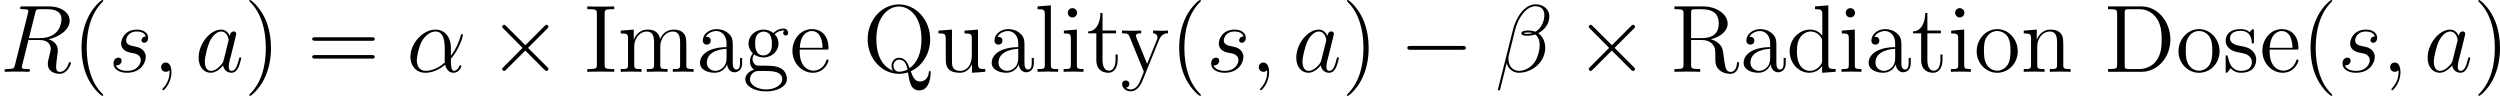
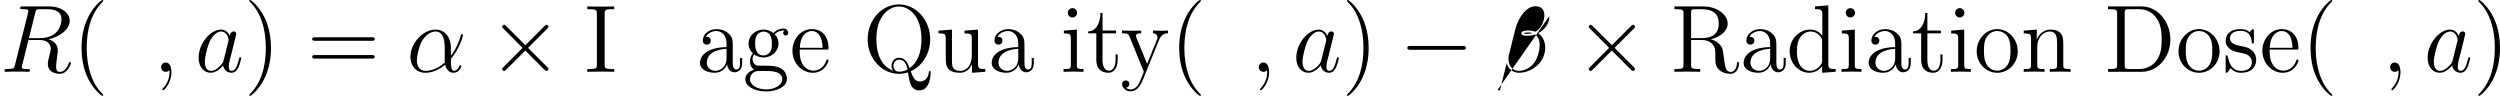
<svg xmlns="http://www.w3.org/2000/svg" xmlns:xlink="http://www.w3.org/1999/xlink" width="352.712pt" height="13.523pt" viewBox="-.239 -.241 352.712 13.523">
  <defs>
    <path id="g0-0" d="M7.878-2.75c.203.0.418.0.418-.239S8.082-3.228 7.878-3.228H1.411c-.203.0-.418.0-.418.239s.215.239.418.239H7.878z" />
    <path id="g0-2" d="M4.651-3.324 2.26-5.703c-.143-.143-.167-.167-.263-.167-.12.0-.239.108-.239.239C1.757-5.547 1.781-5.523 1.913-5.392L4.304-2.989 1.913-.586C1.781-.454 1.757-.43 1.757-.347c0 .132.12.239.239.239.096.0.12-.024.263-.167L4.639-2.654 7.113-.179C7.137-.167 7.221-.108 7.293-.108c.143.0.239-.108.239-.239.0-.024.0-.072-.036-.132C7.484-.502 5.583-2.379 4.985-2.989L7.173-5.177C7.233-5.248 7.412-5.404 7.472-5.475 7.484-5.499 7.532-5.547 7.532-5.631c0-.132-.096-.239-.239-.239C7.197-5.87 7.149-5.822 7.018-5.691L4.651-3.324z" />
    <path id="g2-40" d="M3.885 2.905c0-.036.0-.06-.203-.263C2.487 1.435 1.817-.538 1.817-2.977c0-2.319.562-4.316 1.949-5.727C3.885-8.811 3.885-8.835 3.885-8.871 3.885-8.942 3.826-8.966 3.778-8.966 3.622-8.966 2.642-8.106 2.056-6.934c-.61 1.207-.885 2.487-.885 3.957.0 1.064.167 2.487.789 3.766.705 1.435 1.686 2.212 1.817 2.212C3.826 3.001 3.885 2.977 3.885 2.905z" />
    <path id="g2-41" d="M3.371-2.977c0-.909-.12-2.391-.789-3.778C1.877-8.189.897-8.966.765-8.966.717-8.966.658-8.942.658-8.871.658-8.835.658-8.811.861-8.608 2.056-7.4 2.726-5.428 2.726-2.989c0 2.319-.562 4.316-1.949 5.727-.12.108-.12.132-.12.167C.658 2.977.717 3.001.765 3.001c.155.0 1.136-.861 1.722-2.032.61-1.219.885-2.511.885-3.945z" />
    <path id="g2-61" d="M8.07-3.873C8.237-3.873 8.452-3.873 8.452-4.089 8.452-4.316 8.249-4.316 8.07-4.316H1.028c-.167.0-.383.0-.383.215.0.227.203.227.383.227H8.07zm0 2.224C8.237-1.65 8.452-1.65 8.452-1.865 8.452-2.092 8.249-2.092 8.07-2.092H1.028c-.167.0-.383.0-.383.215.0.227.203.227.383.227H8.07z" />
    <path id="g2-68" d="M.502-8.165V-7.819H.741c.861.0.897.12.897.562V-.909c0 .442-.036.562-.897.562H.502V0H4.686C6.683.0 8.285-1.793 8.285-4.005c0-2.307-1.614-4.16-3.599-4.16H.502zM3.132-.347c-.526.0-.55-.084-.55-.478V-7.34C2.582-7.735 2.606-7.819 3.132-7.819H4.388C5.38-7.819 6.169-7.34 6.659-6.551c.538.849.538 2.056.538 2.534.0.669-.012 1.793-.693 2.678-.395.502-1.112.992-2.116.992H3.132z" />
    <path id="g2-73" d="M2.594-7.257c0-.442.036-.562.933-.562h.263V-8.165c-.287.024-1.315.024-1.674.024s-1.399.0-1.686-.024V-7.819H.693c.897.0.933.12.933.562V-.909C1.626-.466 1.59-.347.693-.347H.43V0C.717-.024 1.745-.024 2.104-.024s1.399.0 1.686.024V-.347H3.527c-.897.0-.933-.12-.933-.562V-7.257z" />
    <path id="g2-81" d="M6.025-.072C7.317-.634 8.452-2.128 8.452-4.053c0-2.475-1.817-4.364-3.897-4.364-2.128.0-3.909 1.913-3.909 4.364.0 2.403 1.769 4.304 3.909 4.304C4.949.251 5.356.179 5.679.072c.191 1.219.347 2.248 1.423 2.248 1.399.0 1.411-2.092 1.411-2.2C8.512.0 8.512-.108 8.393-.108 8.297-.108 8.297-.024 8.285.06 8.201.921 7.615 1.207 7.197 1.207c-.61.0-.885-.442-1.172-1.279zM3.814-.143c-.885-.311-2.08-1.339-2.08-3.921.0-2.977 1.614-4.089 2.809-4.089 1.255.0 2.821 1.148 2.821 4.089.0 1.71-.526 2.941-1.482 3.61C5.679-1.052 5.344-1.757 4.567-1.757 3.969-1.757 3.622-1.243 3.622-.753c0 .323.167.574.191.61zm1.805-.143C5.26-.096 4.878-.012 4.555-.012c-.514.0-.693-.466-.693-.753.0-.347.251-.753.705-.753.681.0.921.562 1.052 1.231z" />
    <path id="g2-82" d="M5.045-4.065c1.184-.275 2.104-1.028 2.104-1.949.0-1.16-1.351-2.152-3.072-2.152H.502V-7.819H.741c.861.0.897.12.897.562V-.909c0 .442-.036.562-.897.562H.502V0C.777-.024 1.757-.024 2.104-.024s1.339.0 1.614.024V-.347H3.479c-.861.0-.897-.12-.897-.562V-3.969h1.387c.466.0.909.132 1.231.466C5.607-3.049 5.607-2.798 5.607-1.973c0 .944.0 1.255.526 1.769.179.179.681.454 1.351.454.933.0 1.088-1.04 1.088-1.291.0-.072.0-.179-.132-.179C8.321-1.219 8.321-1.148 8.309-1.028 8.249-.311 7.902.012 7.52.012 6.97.012 6.85-.55 6.755-1.184 6.743-1.267 6.671-1.781 6.635-2.08 6.551-2.678 6.504-3.061 6.145-3.431c-.132-.132-.442-.454-1.1-.634zM3.921-4.208H2.582V-7.34c0-.275.0-.418.251-.466C2.941-7.819 3.3-7.819 3.539-7.819c.968.0 2.499.0 2.499 1.805.0 1.04-.562 1.805-2.116 1.805z" />
    <path id="g2-97" d="M4.615-3.192c0-.646.0-1.124-.526-1.59C3.67-5.165 3.132-5.332 2.606-5.332c-.98.0-1.734.646-1.734 1.423.0.347.227.514.502.514.287.0.49-.203.49-.49.0-.49-.43-.49-.61-.49C1.53-4.878 2.104-5.093 2.582-5.093c.55.0 1.255.454 1.255 1.53v.478C1.435-3.049.526-2.044.526-1.124c0 .944 1.1 1.243 1.829 1.243.789.0 1.327-.478 1.554-1.052C3.957-.371 4.328.06 4.842.06c.251.0.944-.167.944-1.124v-.669H5.523v.669c0 .681-.287.777-.454.777C4.615-.287 4.615-.921 4.615-1.1V-3.192zM3.838-1.686c0 1.172-.873 1.566-1.387 1.566-.586.0-1.076-.43-1.076-1.004.0-1.578 2.032-1.722 2.463-1.745v1.184z" />
    <path id="g2-100" d="M3.587-8.165V-7.819c.813.0.909.084.909.669v2.642c-.251-.347-.765-.765-1.494-.765-1.387.0-2.582 1.172-2.582 2.702.0 1.518 1.136 2.69 2.451 2.69.909.0 1.435-.598 1.602-.825V.12L6.157.0V-.347c-.813.0-.909-.084-.909-.669V-8.297L3.587-8.165zm.885 6.767c0 .215.0.251-.167.514-.287.418-.777.765-1.375.765-.311.0-1.602-.12-1.602-2.439.0-.861.143-1.339.406-1.733.239-.371.717-.741 1.315-.741.741.0 1.16.538 1.279.729C4.471-4.101 4.471-4.077 4.471-3.862v2.463z" />
    <path id="g2-101" d="M4.579-2.774c.263.0.287.0.287-.227.0-1.207-.646-2.331-2.092-2.331-1.363.0-2.415 1.231-2.415 2.714C.359-1.04 1.578.12 2.905.12c1.423.0 1.961-1.291 1.961-1.542.0-.072-.06-.12-.132-.12C4.639-1.542 4.615-1.482 4.591-1.423 4.28-.418 3.479-.143 2.977-.143S1.267-.478 1.267-2.546v-.227H4.579zM1.279-3.001C1.375-4.878 2.427-5.093 2.762-5.093c1.279.0 1.351 1.686 1.363 2.092H1.279z" />
    <path id="g2-103" d="M1.423-2.164c.562.371 1.04.371 1.172.371 1.076.0 1.877-.813 1.877-1.734.0-.323-.096-.777-.478-1.16.466-.478 1.028-.478 1.088-.478.048.0.108.0.155.024C5.117-5.093 5.057-4.973 5.057-4.842c0 .167.12.311.311.311C5.464-4.531 5.679-4.591 5.679-4.854c0-.215-.167-.55-.586-.55-.622.0-1.088.383-1.255.562-.359-.275-.777-.43-1.231-.43-1.076.0-1.877.813-1.877 1.733.0.681.418 1.124.538 1.231-.143.179-.359.526-.359.992.0.693.418.992.514 1.052C.873-.108.323.323.323.944c0 .825 1.124 1.506 2.594 1.506 1.423.0 2.606-.634 2.606-1.53C5.523.622 5.44-.084 4.722-.454 4.113-.765 3.515-.765 2.487-.765c-.729.0-.813.0-1.028-.227-.12-.12-.227-.347-.227-.598.0-.203.072-.406.191-.574zm1.184.12c-1.052.0-1.052-1.207-1.052-1.482.0-.215.0-.705.203-1.028.227-.347.586-.466.837-.466 1.052.0 1.052 1.207 1.052 1.482.0.215.0.705-.203 1.028-.227.347-.586.466-.837.466zm.323 4.244C1.781 2.2.909 1.614.909.933c0-.096.024-.562.478-.873.263-.167.371-.167 1.207-.167.992.0 2.343.0 2.343 1.04.0.705-.909 1.267-2.008 1.267z" />
    <path id="g2-105" d="M2.08-7.364C2.08-7.675 1.829-7.95 1.494-7.95c-.311.0-.574.251-.574.574.0.359.287.586.574.586.371.0.586-.311.586-.574zM.43-5.141v.347c.765.0.873.072.873.658V-.885c0 .538-.132.538-.909.538V0c.335-.024.909-.024 1.255-.024.132.0.825.0 1.231.024V-.347c-.777.0-.825-.06-.825-.526V-5.272L.43-5.141z" />
-     <path id="g2-108" d="M2.056-8.297.395-8.165V-7.819c.813.0.909.084.909.669V-.885c0 .538-.132.538-.909.538V0c.335-.024.921-.024 1.279-.024s.956.0 1.291.024V-.347c-.765.0-.909.0-.909-.538V-8.297z" />
-     <path id="g2-109" d="M8.572-2.905c0-1.112.0-1.447-.275-1.829-.347-.466-.909-.538-1.315-.538-.992.0-1.494.717-1.686 1.184-.167-.921-.813-1.184-1.566-1.184-1.16.0-1.614.992-1.71 1.231H2.008V-5.272L.383-5.141v.347c.813.0.909.084.909.669V-.885c0 .538-.132.538-.909.538V0C.693-.024 1.339-.024 1.674-.024c.347.0.992.0 1.303.024V-.347c-.765.0-.909.0-.909-.538V-3.108c0-1.255.825-1.925 1.566-1.925s.909.61.909 1.339V-.885C4.543-.347 4.411-.347 3.634-.347V0C3.945-.024 4.591-.024 4.926-.024c.347.0.992.0 1.303.024V-.347c-.765.0-.909.0-.909-.538V-3.108c0-1.255.825-1.925 1.566-1.925s.909.61.909 1.339V-.885c0 .538-.132.538-.909.538V0c.311-.024.956-.024 1.291-.024.347.0.992.0 1.303.024V-.347C8.883-.347 8.584-.347 8.572-.705V-2.905z" />
    <path id="g2-110" d="M5.32-2.905c0-1.112.0-1.447-.275-1.829C4.698-5.2 4.136-5.272 3.73-5.272c-1.16.0-1.614.992-1.71 1.231H2.008V-5.272L.383-5.141v.347c.813.0.909.084.909.669V-.885c0 .538-.132.538-.909.538V0C.693-.024 1.339-.024 1.674-.024c.347.0.992.0 1.303.024V-.347c-.765.0-.909.0-.909-.538V-3.108c0-1.255.825-1.925 1.566-1.925s.909.61.909 1.339V-.885C4.543-.347 4.411-.347 3.634-.347V0C3.945-.024 4.591-.024 4.926-.024c.347.0.992.0 1.303.024V-.347c-.598.0-.897.0-.909-.359V-2.905z" />
    <path id="g2-111" d="M5.487-2.558c0-1.542-1.172-2.774-2.558-2.774-1.435.0-2.57 1.267-2.57 2.774.0 1.53 1.196 2.678 2.558 2.678 1.411.0 2.57-1.172 2.57-2.678zM2.929-.143c-.442.0-.98-.191-1.327-.777-.323-.538-.335-1.243-.335-1.745.0-.454.0-1.184.371-1.722C1.973-4.902 2.499-5.093 2.917-5.093 3.383-5.093 3.885-4.878 4.208-4.411c.371.55.371 1.303.371 1.745.0.418.0 1.16-.311 1.722-.335.574-.885.801-1.339.801z" />
    <path id="g2-115" d="M3.921-5.057c0-.215.0-.275-.12-.275C3.706-5.332 3.479-5.069 3.395-4.961 3.025-5.26 2.654-5.332 2.271-5.332c-1.447.0-1.877.789-1.877 1.447.0.132.0.55.454.968.383.335.789.418 1.339.526.658.132.813.167 1.112.406.215.179.371.442.371.777.0.514-.299 1.088-1.351 1.088-.789.0-1.363-.454-1.626-1.65C.646-1.985.646-1.997.634-2.008.61-2.056.562-2.056.526-2.056.395-2.056.395-1.997.395-1.781V-.155c0 .215.0.275.12.275C.574.12.586.108.789-.143.849-.227.849-.251 1.028-.442 1.482.12 2.128.12 2.331.12c1.255.0 1.877-.693 1.877-1.638.0-.646-.395-1.028-.502-1.136-.43-.371-.753-.442-1.542-.586C1.805-3.312.933-3.479.933-4.196c0-.371.251-.921 1.327-.921 1.303.0 1.375 1.112 1.399 1.482C3.67-3.539 3.754-3.539 3.79-3.539c.132.0.132-.06.132-.275V-5.057z" />
    <path id="g2-116" d="M2.008-4.806H3.694v-.347H2.008V-7.352H1.745C1.733-6.229 1.303-5.081.215-5.045v.239H1.231v3.324c0 1.327.885 1.602 1.518 1.602.753.0 1.148-.741 1.148-1.602v-.681H3.634v.658c0 .861-.347 1.363-.813 1.363-.813.0-.813-1.112-.813-1.315V-4.806z" />
    <path id="g2-117" d="M3.634-5.141v.347c.813.0.909.084.909.669v2.14c0 1.016-.538 1.865-1.435 1.865-.98.0-1.04-.562-1.04-1.196V-5.272L.383-5.141v.347c.909.0.909.036.909 1.1v1.793c0 .741.0 1.172.359 1.566.287.311.777.454 1.387.454.203.0.586.0.992-.347.347-.275.538-.729.538-.729V.12L6.229.0V-.347c-.813.0-.909-.084-.909-.669v-4.256l-1.686.132z" />
    <path id="g2-121" d="M4.842-3.993c.323-.801.885-.813 1.112-.813v-.347C5.607-5.129 5.44-5.129 5.057-5.129c-.275.0-.299.0-.968-.024v.347c.442.024.55.299.55.514C4.639-4.184 4.615-4.125 4.567-4.005L3.347-.992 2.02-4.244c-.072-.167-.072-.239-.072-.251.0-.311.418-.311.658-.311v-.347C2.295-5.129 1.71-5.129 1.375-5.129.921-5.129.897-5.129.215-5.153v.347c.693.0.789.06.944.43L2.941.0c-.526 1.267-.526 1.291-.574 1.387-.203.359-.526.813-1.064.813-.371.0-.598-.215-.598-.215S1.124 1.937 1.124 1.518c0-.287-.227-.442-.442-.442-.203.0-.454.12-.454.466.0.454.442.897 1.076.897.669.0 1.16-.586 1.47-1.339L4.842-3.993z" />
    <path id="g1-11" d="M5.535-3.025c0-1.16-.658-2.248-1.925-2.248-1.566.0-3.132 1.71-3.132 3.407.0 1.04.646 1.985 1.865 1.985.741.0 1.626-.287 2.475-1.004.167.669.538 1.004 1.052 1.004.646.0.968-.669.968-.825C6.838-.813 6.755-.813 6.719-.813 6.623-.813 6.611-.777 6.575-.681c-.108.299-.383.562-.669.562C5.535-.12 5.535-.885 5.535-1.614 6.755-3.072 7.042-4.579 7.042-4.591c0-.108-.096-.108-.132-.108-.108.0-.12.036-.167.251-.155.526-.466 1.459-1.207 2.439v-1.016zM4.782-1.172C3.73-.227 2.786-.12 2.367-.12c-.849.0-1.088-.753-1.088-1.315.0-.514.263-1.734.634-2.391.49-.837 1.16-1.207 1.698-1.207 1.16.0 1.16 1.518 1.16 2.523C4.77-2.212 4.758-1.901 4.758-1.602 4.758-1.363 4.77-1.303 4.782-1.172z" />
-     <path id="g1-12" d="M6.767-6.958c0-.717-.61-1.47-1.698-1.47-1.542.0-2.523 1.889-2.833 3.132L.347 2.2C.323 2.295.395 2.319.454 2.319.538 2.319.598 2.307.61 2.248l.837-3.347C1.566-.43 2.224.12 2.929.12c1.71.0 3.324-1.339 3.324-3.12.0-.454-.108-.909-.359-1.291C5.75-4.519 5.571-4.686 5.38-4.83 6.241-5.284 6.767-6.013 6.767-6.958zM4.686-4.842C4.495-4.77 4.304-4.746 4.077-4.746 3.909-4.746 3.754-4.734 3.539-4.806 3.658-4.89 3.838-4.914 4.089-4.914 4.304-4.914 4.519-4.89 4.686-4.842zm1.459-2.224C6.145-6.408 5.822-5.452 5.045-5.009 4.818-5.093 4.507-5.153 4.244-5.153c-.251.0-.968-.024-.968.359.0.323.658.287.861.287.311.0.586-.072.873-.155.383.311.55.717.55 1.315.0.693-.191 1.255-.418 1.769-.395.885-1.327 1.459-2.152 1.459-.873.0-1.327-.693-1.327-1.506.0-.108.0-.263.048-.442l.777-3.144C2.881-6.779 3.885-8.189 5.045-8.189c.861.0 1.1.598 1.1 1.124z" />
+     <path id="g1-12" d="M6.767-6.958L.347 2.2C.323 2.295.395 2.319.454 2.319.538 2.319.598 2.307.61 2.248l.837-3.347C1.566-.43 2.224.12 2.929.12c1.71.0 3.324-1.339 3.324-3.12.0-.454-.108-.909-.359-1.291C5.75-4.519 5.571-4.686 5.38-4.83 6.241-5.284 6.767-6.013 6.767-6.958zM4.686-4.842C4.495-4.77 4.304-4.746 4.077-4.746 3.909-4.746 3.754-4.734 3.539-4.806 3.658-4.89 3.838-4.914 4.089-4.914 4.304-4.914 4.519-4.89 4.686-4.842zm1.459-2.224C6.145-6.408 5.822-5.452 5.045-5.009 4.818-5.093 4.507-5.153 4.244-5.153c-.251.0-.968-.024-.968.359.0.323.658.287.861.287.311.0.586-.072.873-.155.383.311.55.717.55 1.315.0.693-.191 1.255-.418 1.769-.395.885-1.327 1.459-2.152 1.459-.873.0-1.327-.693-1.327-1.506.0-.108.0-.263.048-.442l.777-3.144C2.881-6.779 3.885-8.189 5.045-8.189c.861.0 1.1.598 1.1 1.124z" />
    <path id="g1-59" d="M2.331.048c0-.693-.227-1.207-.717-1.207-.383.0-.574.311-.574.574S1.219.0 1.626.0c.155.0.287-.048.395-.155C2.044-.179 2.056-.179 2.068-.179 2.092-.179 2.092-.012 2.092.048 2.092.442 2.02 1.219 1.327 1.997c-.132.143-.132.167-.132.191C1.196 2.248 1.255 2.307 1.315 2.307c.096.0 1.016-.885 1.016-2.26z" />
    <path id="g1-82" d="M4.4-7.352c.108-.442.155-.466.622-.466h.861c1.028.0 1.793.311 1.793 1.243.0.61-.311 2.367-2.714 2.367H3.61l.789-3.144zM6.061-4.065C7.544-4.388 8.703-5.344 8.703-6.372c0-.933-.944-1.793-2.606-1.793H2.857c-.239.0-.347.0-.347.227C2.511-7.819 2.594-7.819 2.821-7.819c.717.0.717.096.717.227C3.539-7.568 3.539-7.496 3.491-7.317L1.877-.885C1.769-.466 1.745-.347.921-.347c-.275.0-.359.0-.359.227C.562.0.693.0.729.0c.215.0.466-.024.693-.024h1.411c.215.0.466.024.681.024C3.61.0 3.742.0 3.742-.227c0-.12-.108-.12-.287-.12-.729.0-.729-.096-.729-.215.0-.012.0-.096.024-.191l.801-3.216h1.435c1.136.0 1.351.717 1.351 1.112.0.179-.12.646-.203.956-.132.55-.167.681-.167.909C5.966-.143 6.659.251 7.46.251 8.428.251 8.847-.933 8.847-1.1 8.847-1.184 8.787-1.219 8.715-1.219 8.62-1.219 8.596-1.148 8.572-1.052 8.285-.203 7.795.012 7.496.012S7.006-.12 7.006-.658c0-.287.143-1.375.155-1.435C7.221-2.534 7.221-2.582 7.221-2.678c0-.873-.705-1.243-1.16-1.387z" />
    <path id="g1-97" d="M3.599-1.423C3.539-1.219 3.539-1.196 3.371-.968c-.263.335-.789.849-1.351.849-.49.0-.765-.442-.765-1.148.0-.658.371-1.997.598-2.499.406-.837.968-1.267 1.435-1.267.789.0.944.98.944 1.076C4.232-3.945 4.196-3.79 4.184-3.766L3.599-1.423zm.765-3.061c-.132-.311-.454-.789-1.076-.789-1.351.0-2.809 1.745-2.809 3.515.0 1.184.693 1.877 1.506 1.877.658.0 1.219-.514 1.554-.909.12.705.681.909 1.04.909S5.224-.096 5.44-.526C5.631-.933 5.798-1.662 5.798-1.71 5.798-1.769 5.75-1.817 5.679-1.817c-.108.0-.12.06-.167.239C5.332-.873 5.105-.12 4.615-.12c-.347.0-.371-.311-.371-.55.0-.275.036-.406.143-.873C4.471-1.841 4.531-2.104 4.627-2.451c.442-1.793.55-2.224.55-2.295C5.177-4.914 5.045-5.045 4.866-5.045c-.383.0-.478.418-.502.562z" />
-     <path id="g1-115" d="M2.726-2.391c.203.036.526.108.598.12.155.048.693.239.693.813.0.371-.335 1.339-1.722 1.339-.251.0-1.148-.036-1.387-.693.478.06.717-.311.717-.574.0-.251-.167-.383-.406-.383-.263.0-.61.203-.61.741.0.705.717 1.148 1.674 1.148 1.817.0 2.355-1.339 2.355-1.961.0-.179.0-.514-.383-.897C3.957-3.025 3.67-3.084 3.025-3.216 2.702-3.288 2.188-3.395 2.188-3.933c0-.239.215-1.1 1.351-1.1.502.0.992.191 1.112.622-.526.0-.55.454-.55.466C4.101-3.694 4.328-3.622 4.435-3.622c.167.0.502-.132.502-.634S4.483-5.272 3.551-5.272c-1.566.0-1.985 1.231-1.985 1.722.0.909.885 1.1 1.16 1.16z" />
  </defs>
  <g id="page1" transform="matrix(1.13 0 0 1.13 -63.986 -64.41)">
    <use x="56.413" y="65.753" xlink:href="#g1-82" />
    <use x="65.422" y="65.753" xlink:href="#g2-40" />
    <use x="69.974" y="65.753" xlink:href="#g1-115" />
    <use x="75.488" y="65.753" xlink:href="#g1-59" />
    <use x="80.732" y="65.753" xlink:href="#g1-97" />
    <use x="86.877" y="65.753" xlink:href="#g2-41" />
    <use x="94.75" y="65.753" xlink:href="#g2-61" />
    <use x="107.176" y="65.753" xlink:href="#g1-11" />
    <use x="117.354" y="65.753" xlink:href="#g0-2" />
    <use x="129.309" y="65.753" xlink:href="#g2-73" />
    <use x="133.532" y="65.753" xlink:href="#g2-109" />
    <use x="143.287" y="65.753" xlink:href="#g2-97" />
    <use x="149.14" y="65.753" xlink:href="#g2-103" />
    <use x="154.993" y="65.753" xlink:href="#g2-101" />
    <use x="164.098" y="65.753" xlink:href="#g2-81" />
    <use x="173.203" y="65.753" xlink:href="#g2-117" />
    <use x="179.706" y="65.753" xlink:href="#g2-97" />
    <use x="185.559" y="65.753" xlink:href="#g2-108" />
    <use x="188.811" y="65.753" xlink:href="#g2-105" />
    <use x="192.062" y="65.753" xlink:href="#g2-116" />
    <use x="196.289" y="65.753" xlink:href="#g2-121" />
    <use x="202.468" y="65.753" xlink:href="#g2-40" />
    <use x="207.02" y="65.753" xlink:href="#g1-115" />
    <use x="212.534" y="65.753" xlink:href="#g1-59" />
    <use x="217.778" y="65.753" xlink:href="#g1-97" />
    <use x="223.923" y="65.753" xlink:href="#g2-41" />
    <use x="231.132" y="65.753" xlink:href="#g0-0" />
    <use x="243.087" y="65.753" xlink:href="#g1-12" />
    <use x="253.015" y="65.753" xlink:href="#g0-2" />
    <use x="264.97" y="65.753" xlink:href="#g2-82" />
    <use x="273.585" y="65.753" xlink:href="#g2-97" />
    <use x="279.438" y="65.753" xlink:href="#g2-100" />
    <use x="285.941" y="65.753" xlink:href="#g2-105" />
    <use x="289.193" y="65.753" xlink:href="#g2-97" />
    <use x="295.046" y="65.753" xlink:href="#g2-116" />
    <use x="299.598" y="65.753" xlink:href="#g2-105" />
    <use x="302.85" y="65.753" xlink:href="#g2-111" />
    <use x="308.703" y="65.753" xlink:href="#g2-110" />
    <use x="319.108" y="65.753" xlink:href="#g2-68" />
    <use x="328.048" y="65.753" xlink:href="#g2-111" />
    <use x="333.901" y="65.753" xlink:href="#g2-115" />
    <use x="338.519" y="65.753" xlink:href="#g2-101" />
    <use x="343.721" y="65.753" xlink:href="#g2-40" />
    <use x="348.274" y="65.753" xlink:href="#g1-115" />
    <use x="353.788" y="65.753" xlink:href="#g1-59" />
    <use x="359.032" y="65.753" xlink:href="#g1-97" />
    <use x="365.177" y="65.753" xlink:href="#g2-41" />
  </g>
</svg>